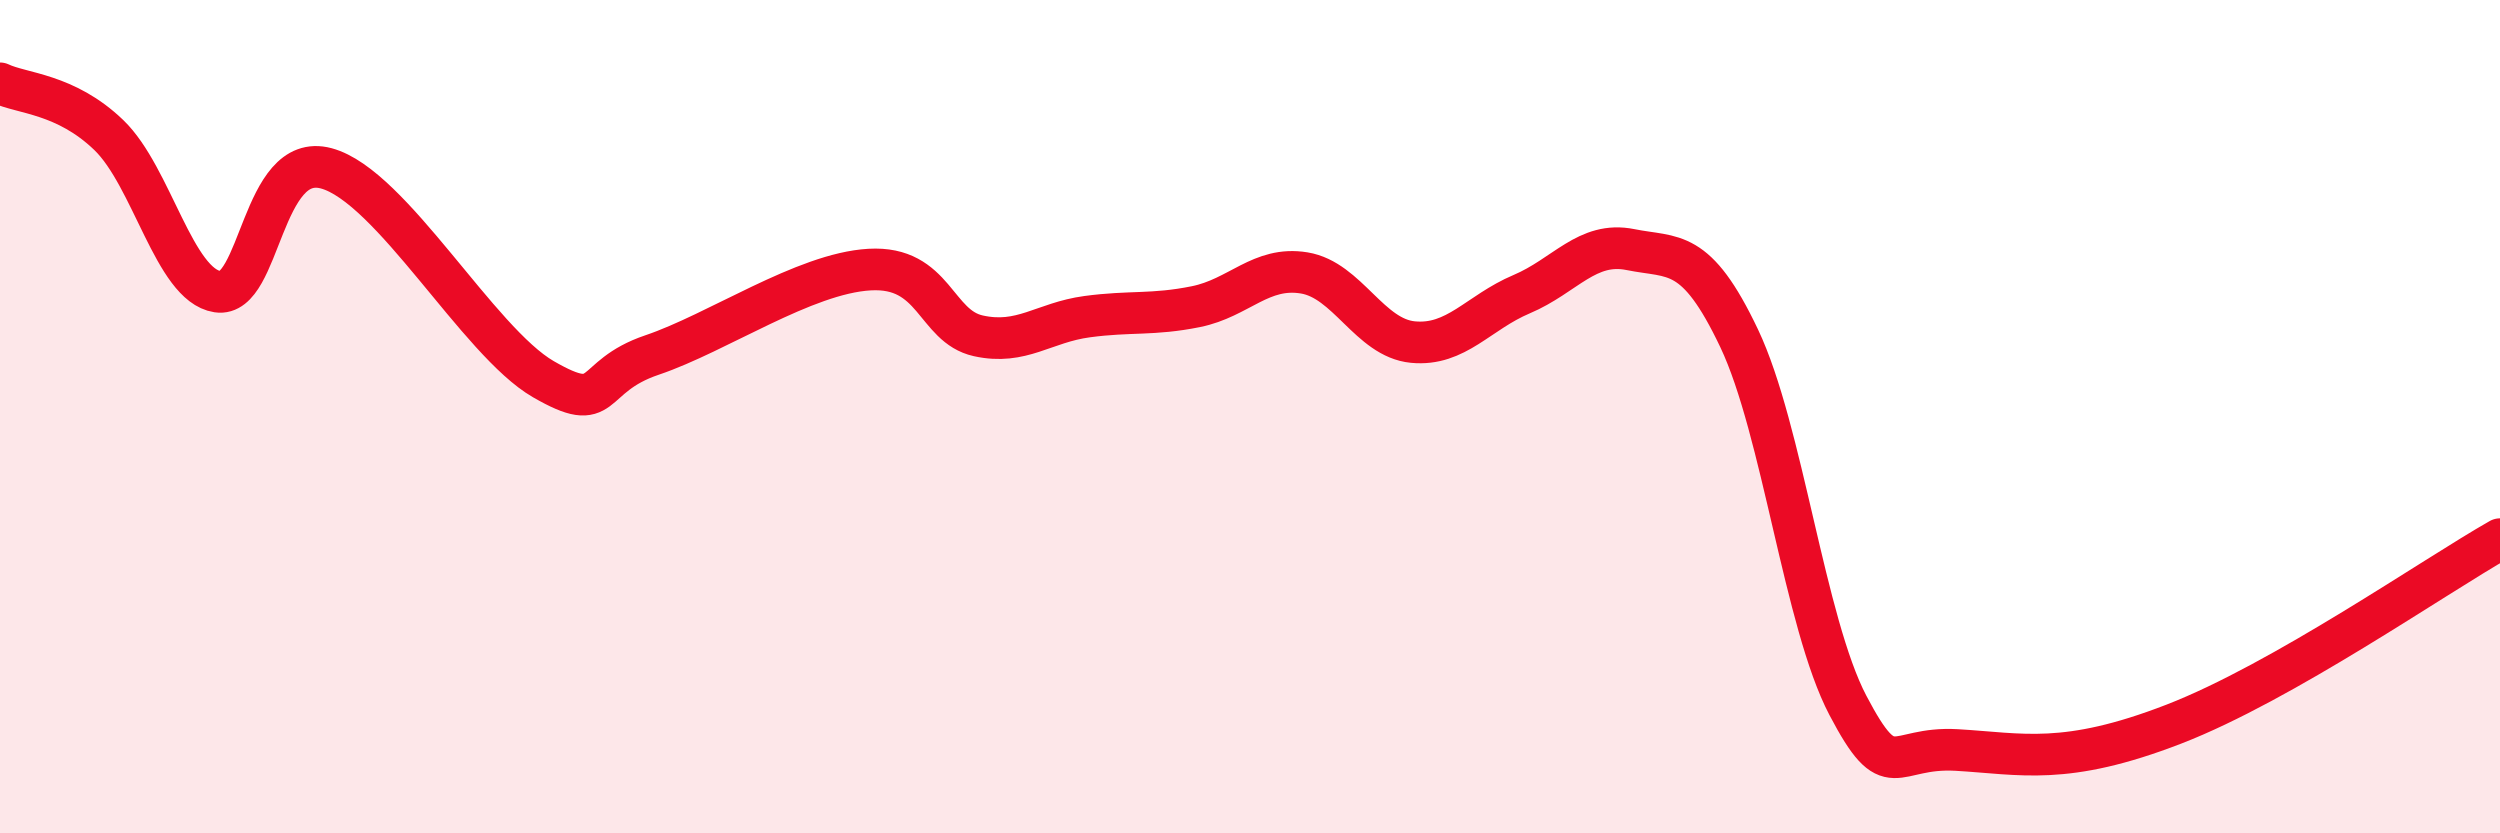
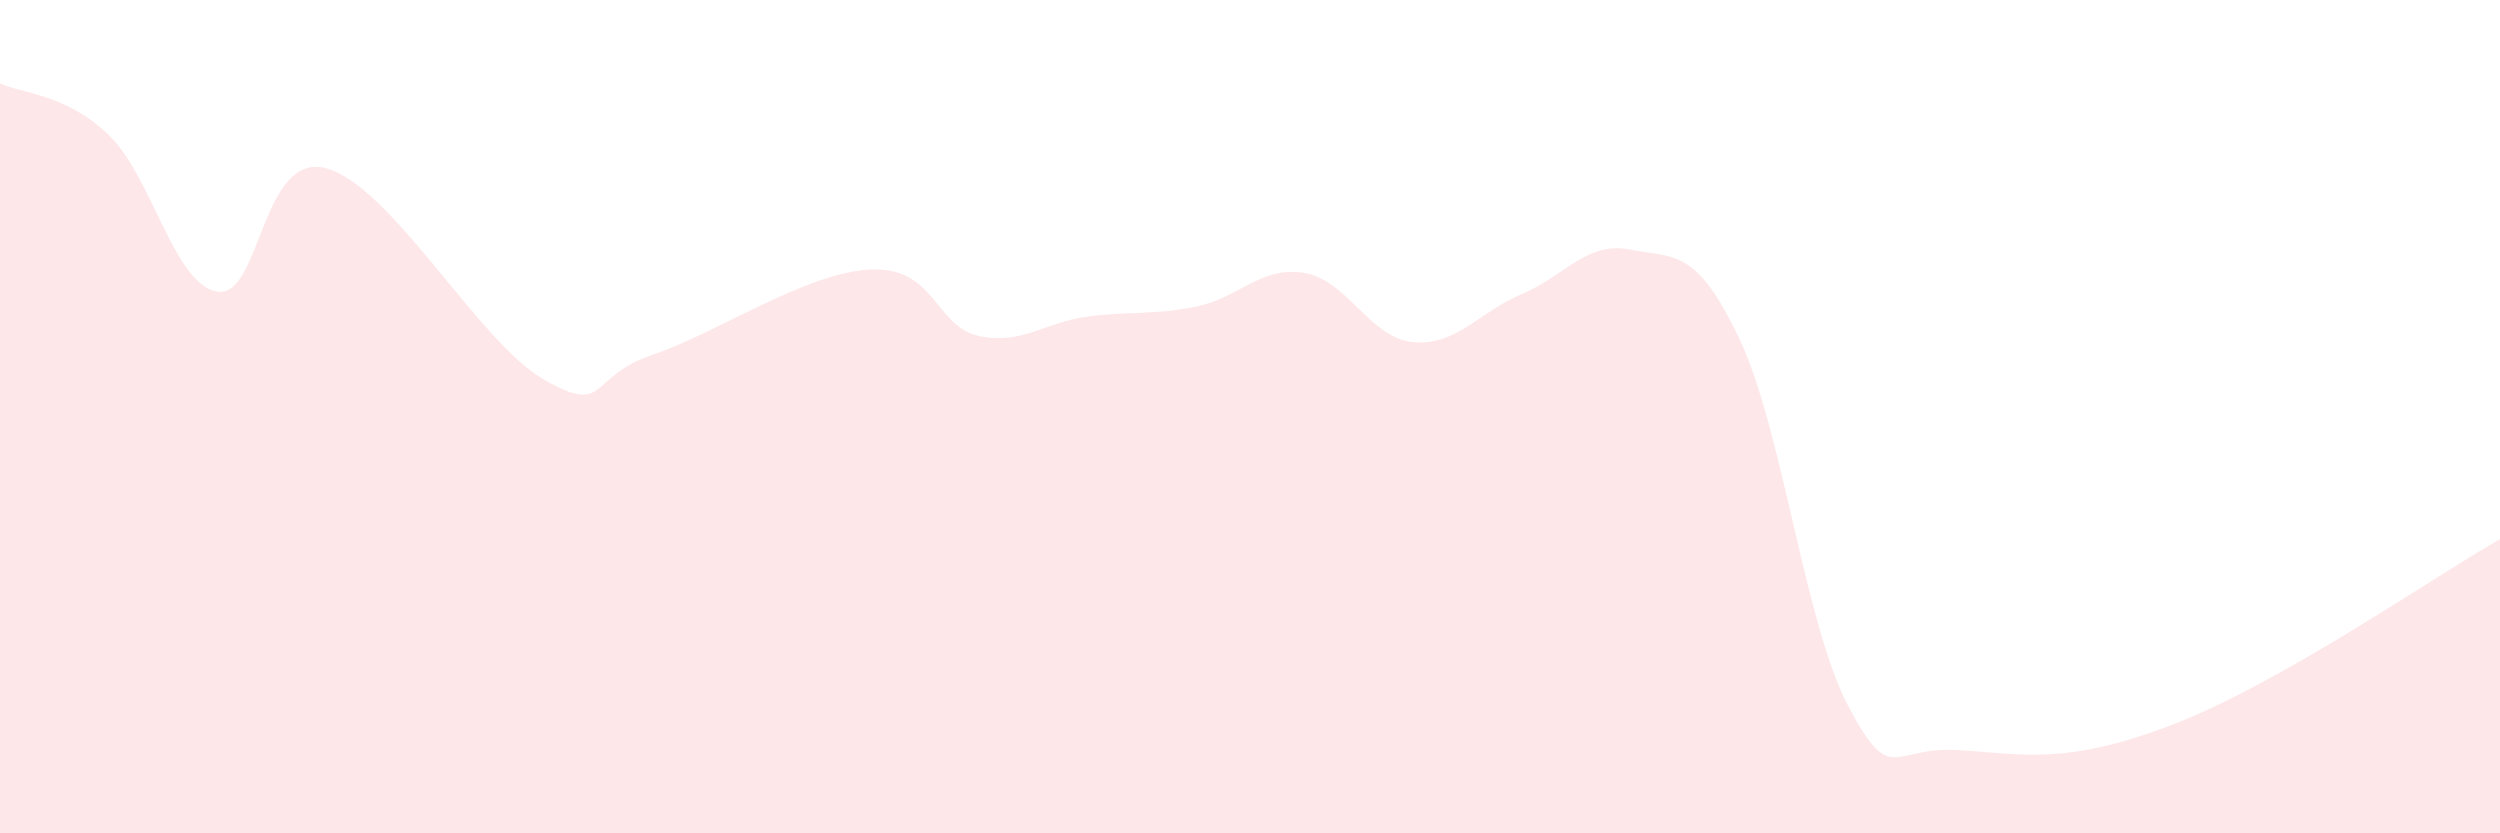
<svg xmlns="http://www.w3.org/2000/svg" width="60" height="20" viewBox="0 0 60 20">
-   <path d="M 0,2 C 0.52,2.25 1.57,2.24 2.61,3.24 C 3.65,4.24 4.18,6.84 5.22,7 C 6.26,7.16 6.27,3.62 7.83,4.04 C 9.39,4.46 11.48,8.2 13.04,9.1 C 14.6,10 14.08,9.05 15.65,8.52 C 17.22,7.99 19.3,6.56 20.87,6.47 C 22.44,6.38 22.44,7.83 23.48,8.06 C 24.52,8.29 25.05,7.74 26.09,7.6 C 27.13,7.46 27.66,7.57 28.7,7.36 C 29.74,7.15 30.26,6.38 31.3,6.55 C 32.34,6.72 32.87,8.11 33.91,8.21 C 34.95,8.31 35.48,7.5 36.52,7.06 C 37.56,6.62 38.09,5.78 39.13,5.99 C 40.17,6.2 40.7,5.93 41.74,8.12 C 42.78,10.31 43.31,14.95 44.35,16.93 C 45.39,18.91 45.4,17.91 46.96,18 C 48.52,18.09 49.56,18.39 52.17,17.38 C 54.78,16.37 58.43,13.83 60,12.94L60 20L0 20Z" fill="#EB0A25" opacity="0.1" stroke-linecap="round" stroke-linejoin="round" />
-   <path d="M 0,2 C 0.52,2.25 1.57,2.24 2.61,3.24 C 3.65,4.24 4.18,6.84 5.22,7 C 6.26,7.16 6.27,3.62 7.83,4.04 C 9.39,4.46 11.48,8.2 13.04,9.1 C 14.6,10 14.08,9.05 15.65,8.52 C 17.22,7.99 19.3,6.56 20.87,6.47 C 22.44,6.38 22.44,7.83 23.48,8.06 C 24.52,8.29 25.05,7.74 26.09,7.6 C 27.13,7.46 27.66,7.57 28.7,7.36 C 29.74,7.15 30.26,6.38 31.3,6.55 C 32.34,6.72 32.87,8.11 33.91,8.21 C 34.95,8.31 35.48,7.5 36.52,7.06 C 37.56,6.62 38.09,5.78 39.13,5.99 C 40.17,6.2 40.7,5.93 41.74,8.12 C 42.78,10.31 43.31,14.95 44.35,16.93 C 45.39,18.91 45.4,17.91 46.96,18 C 48.52,18.09 49.56,18.39 52.17,17.38 C 54.78,16.37 58.43,13.83 60,12.94" stroke="#EB0A25" stroke-width="1" fill="none" stroke-linecap="round" stroke-linejoin="round" />
+   <path d="M 0,2 C 0.52,2.25 1.57,2.24 2.61,3.24 C 3.65,4.24 4.18,6.84 5.22,7 C 6.26,7.16 6.27,3.62 7.83,4.04 C 9.39,4.46 11.48,8.2 13.04,9.1 C 14.6,10 14.08,9.05 15.65,8.52 C 17.22,7.99 19.3,6.56 20.87,6.47 C 22.44,6.38 22.44,7.83 23.48,8.06 C 24.52,8.29 25.05,7.74 26.09,7.6 C 27.13,7.46 27.66,7.57 28.7,7.36 C 29.74,7.15 30.26,6.38 31.3,6.55 C 32.34,6.72 32.87,8.11 33.91,8.21 C 34.95,8.31 35.48,7.5 36.52,7.06 C 37.56,6.62 38.09,5.78 39.13,5.99 C 40.17,6.2 40.7,5.93 41.74,8.12 C 42.78,10.31 43.31,14.95 44.35,16.93 C 45.39,18.91 45.4,17.91 46.96,18 C 48.52,18.09 49.56,18.39 52.17,17.38 C 54.78,16.37 58.43,13.83 60,12.94L60 20L0 20" fill="#EB0A25" opacity="0.1" stroke-linecap="round" stroke-linejoin="round" />
</svg>